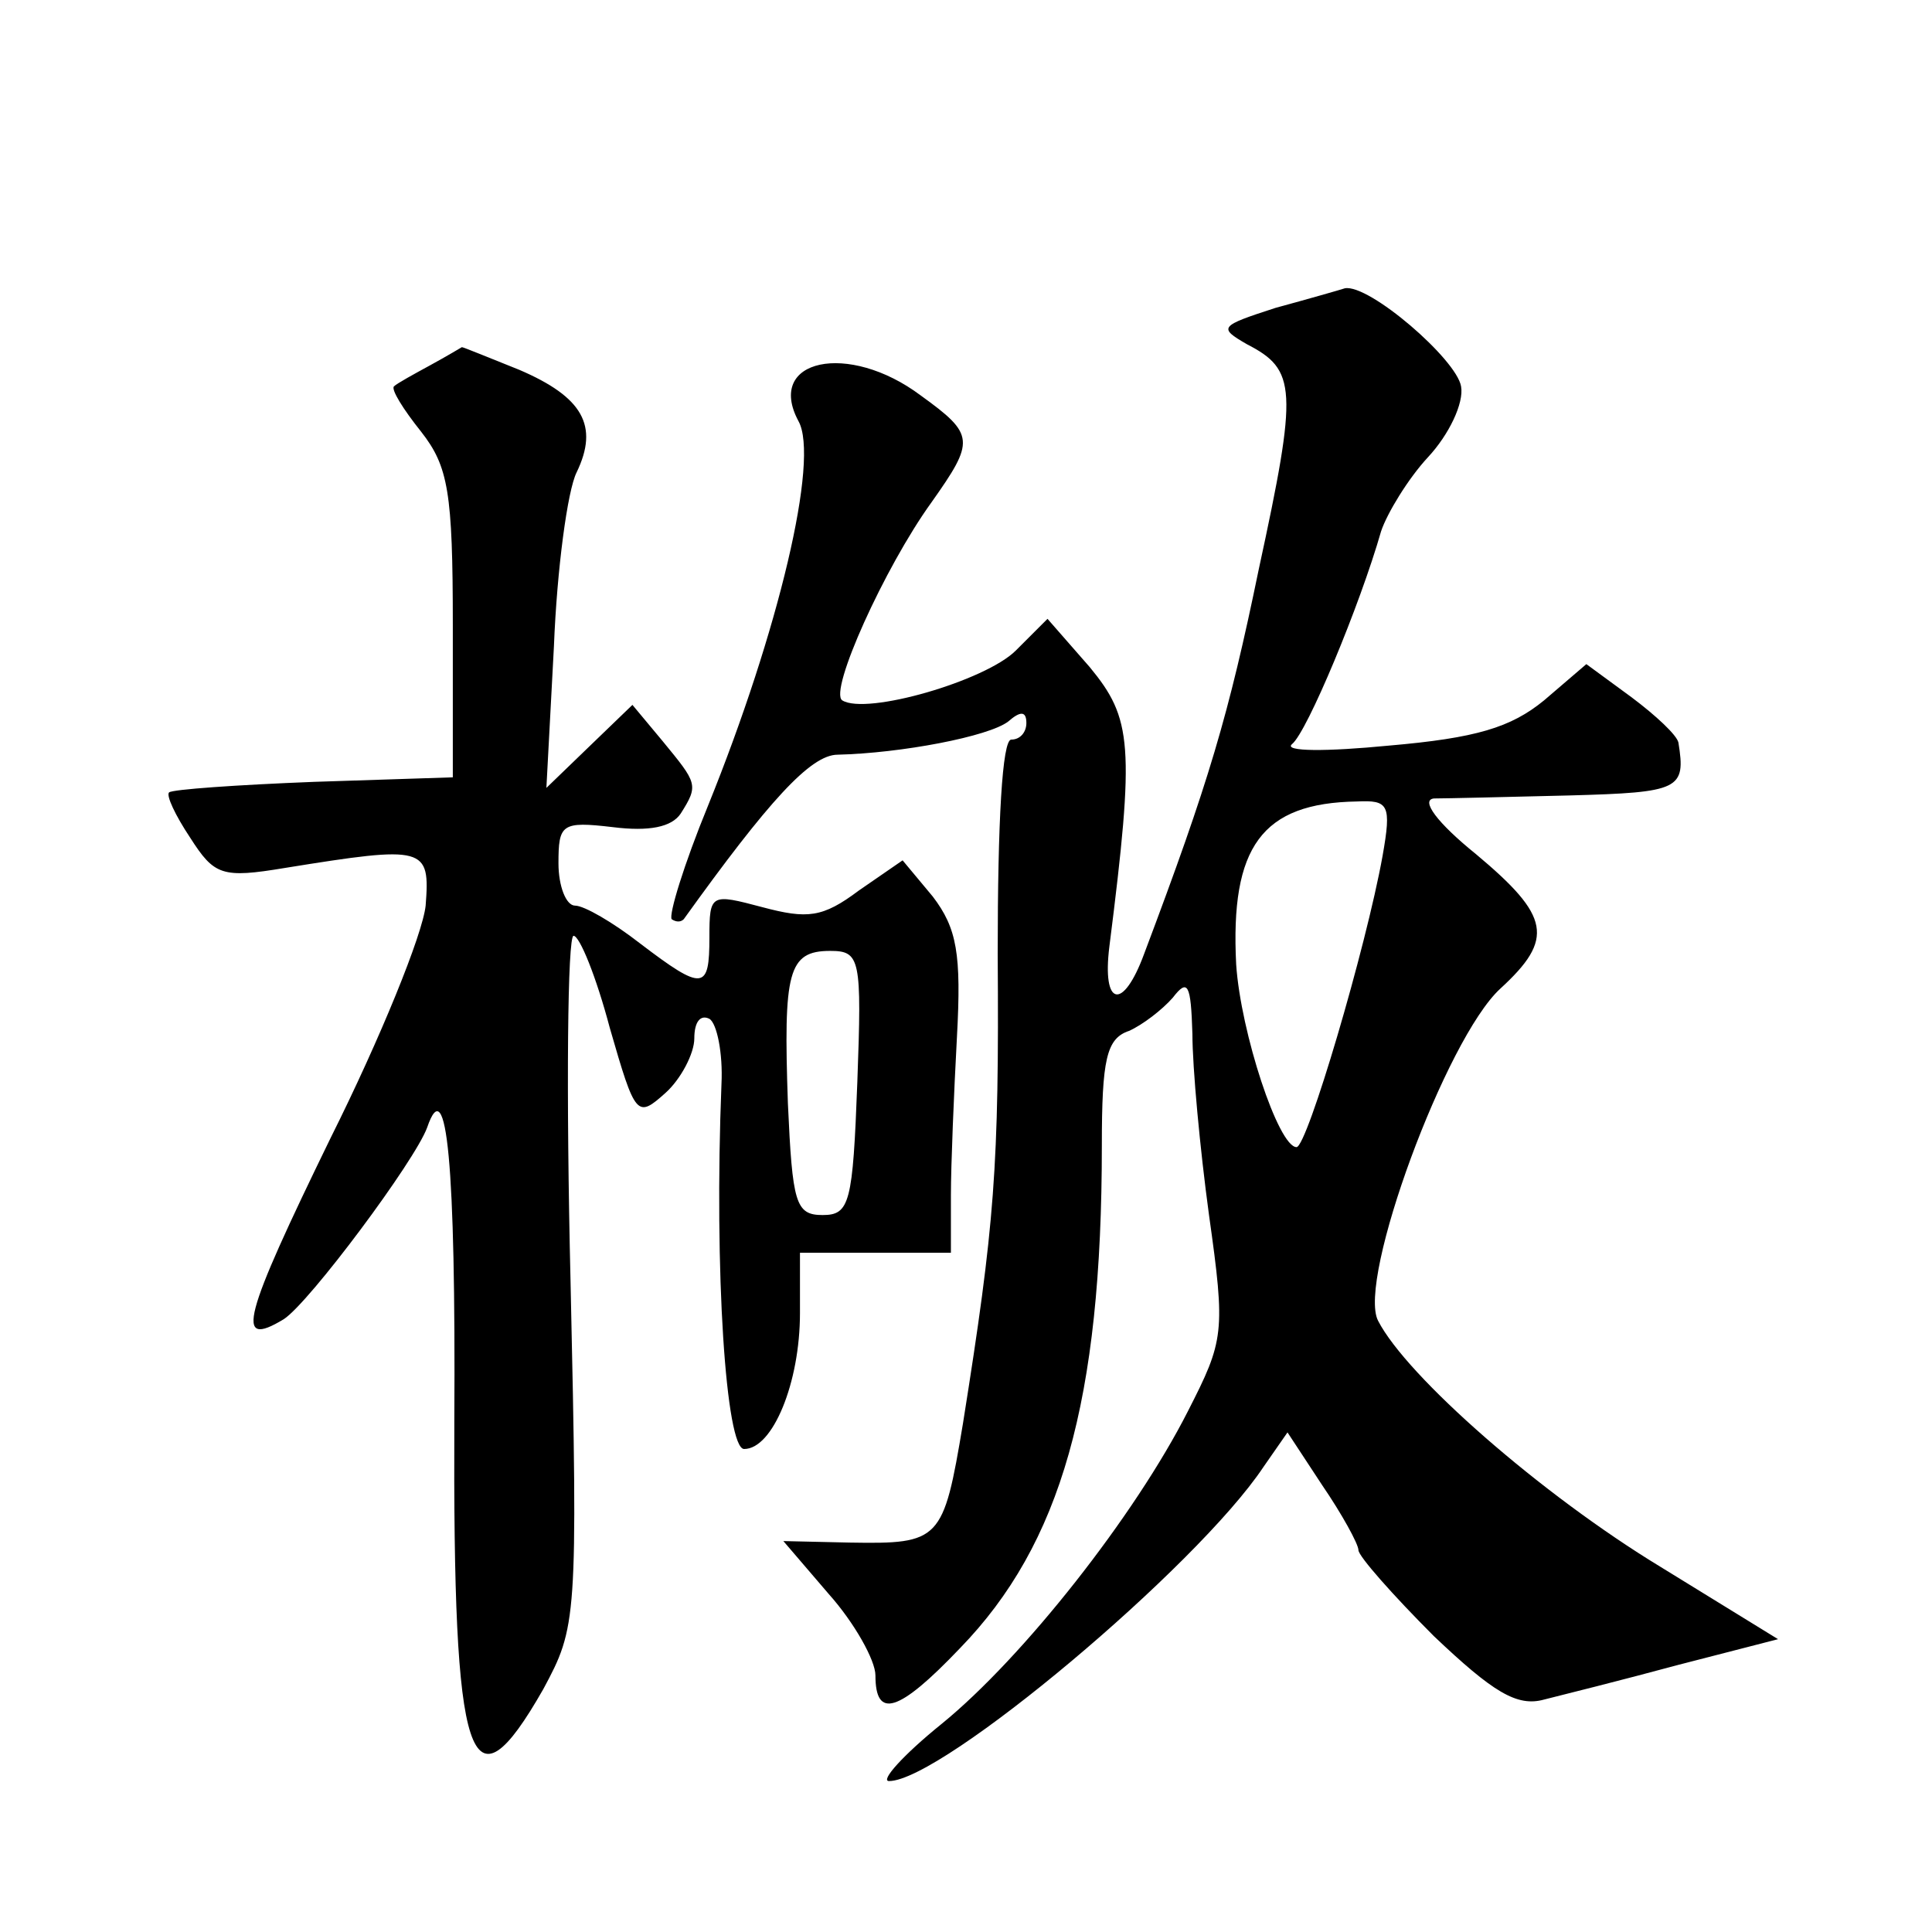
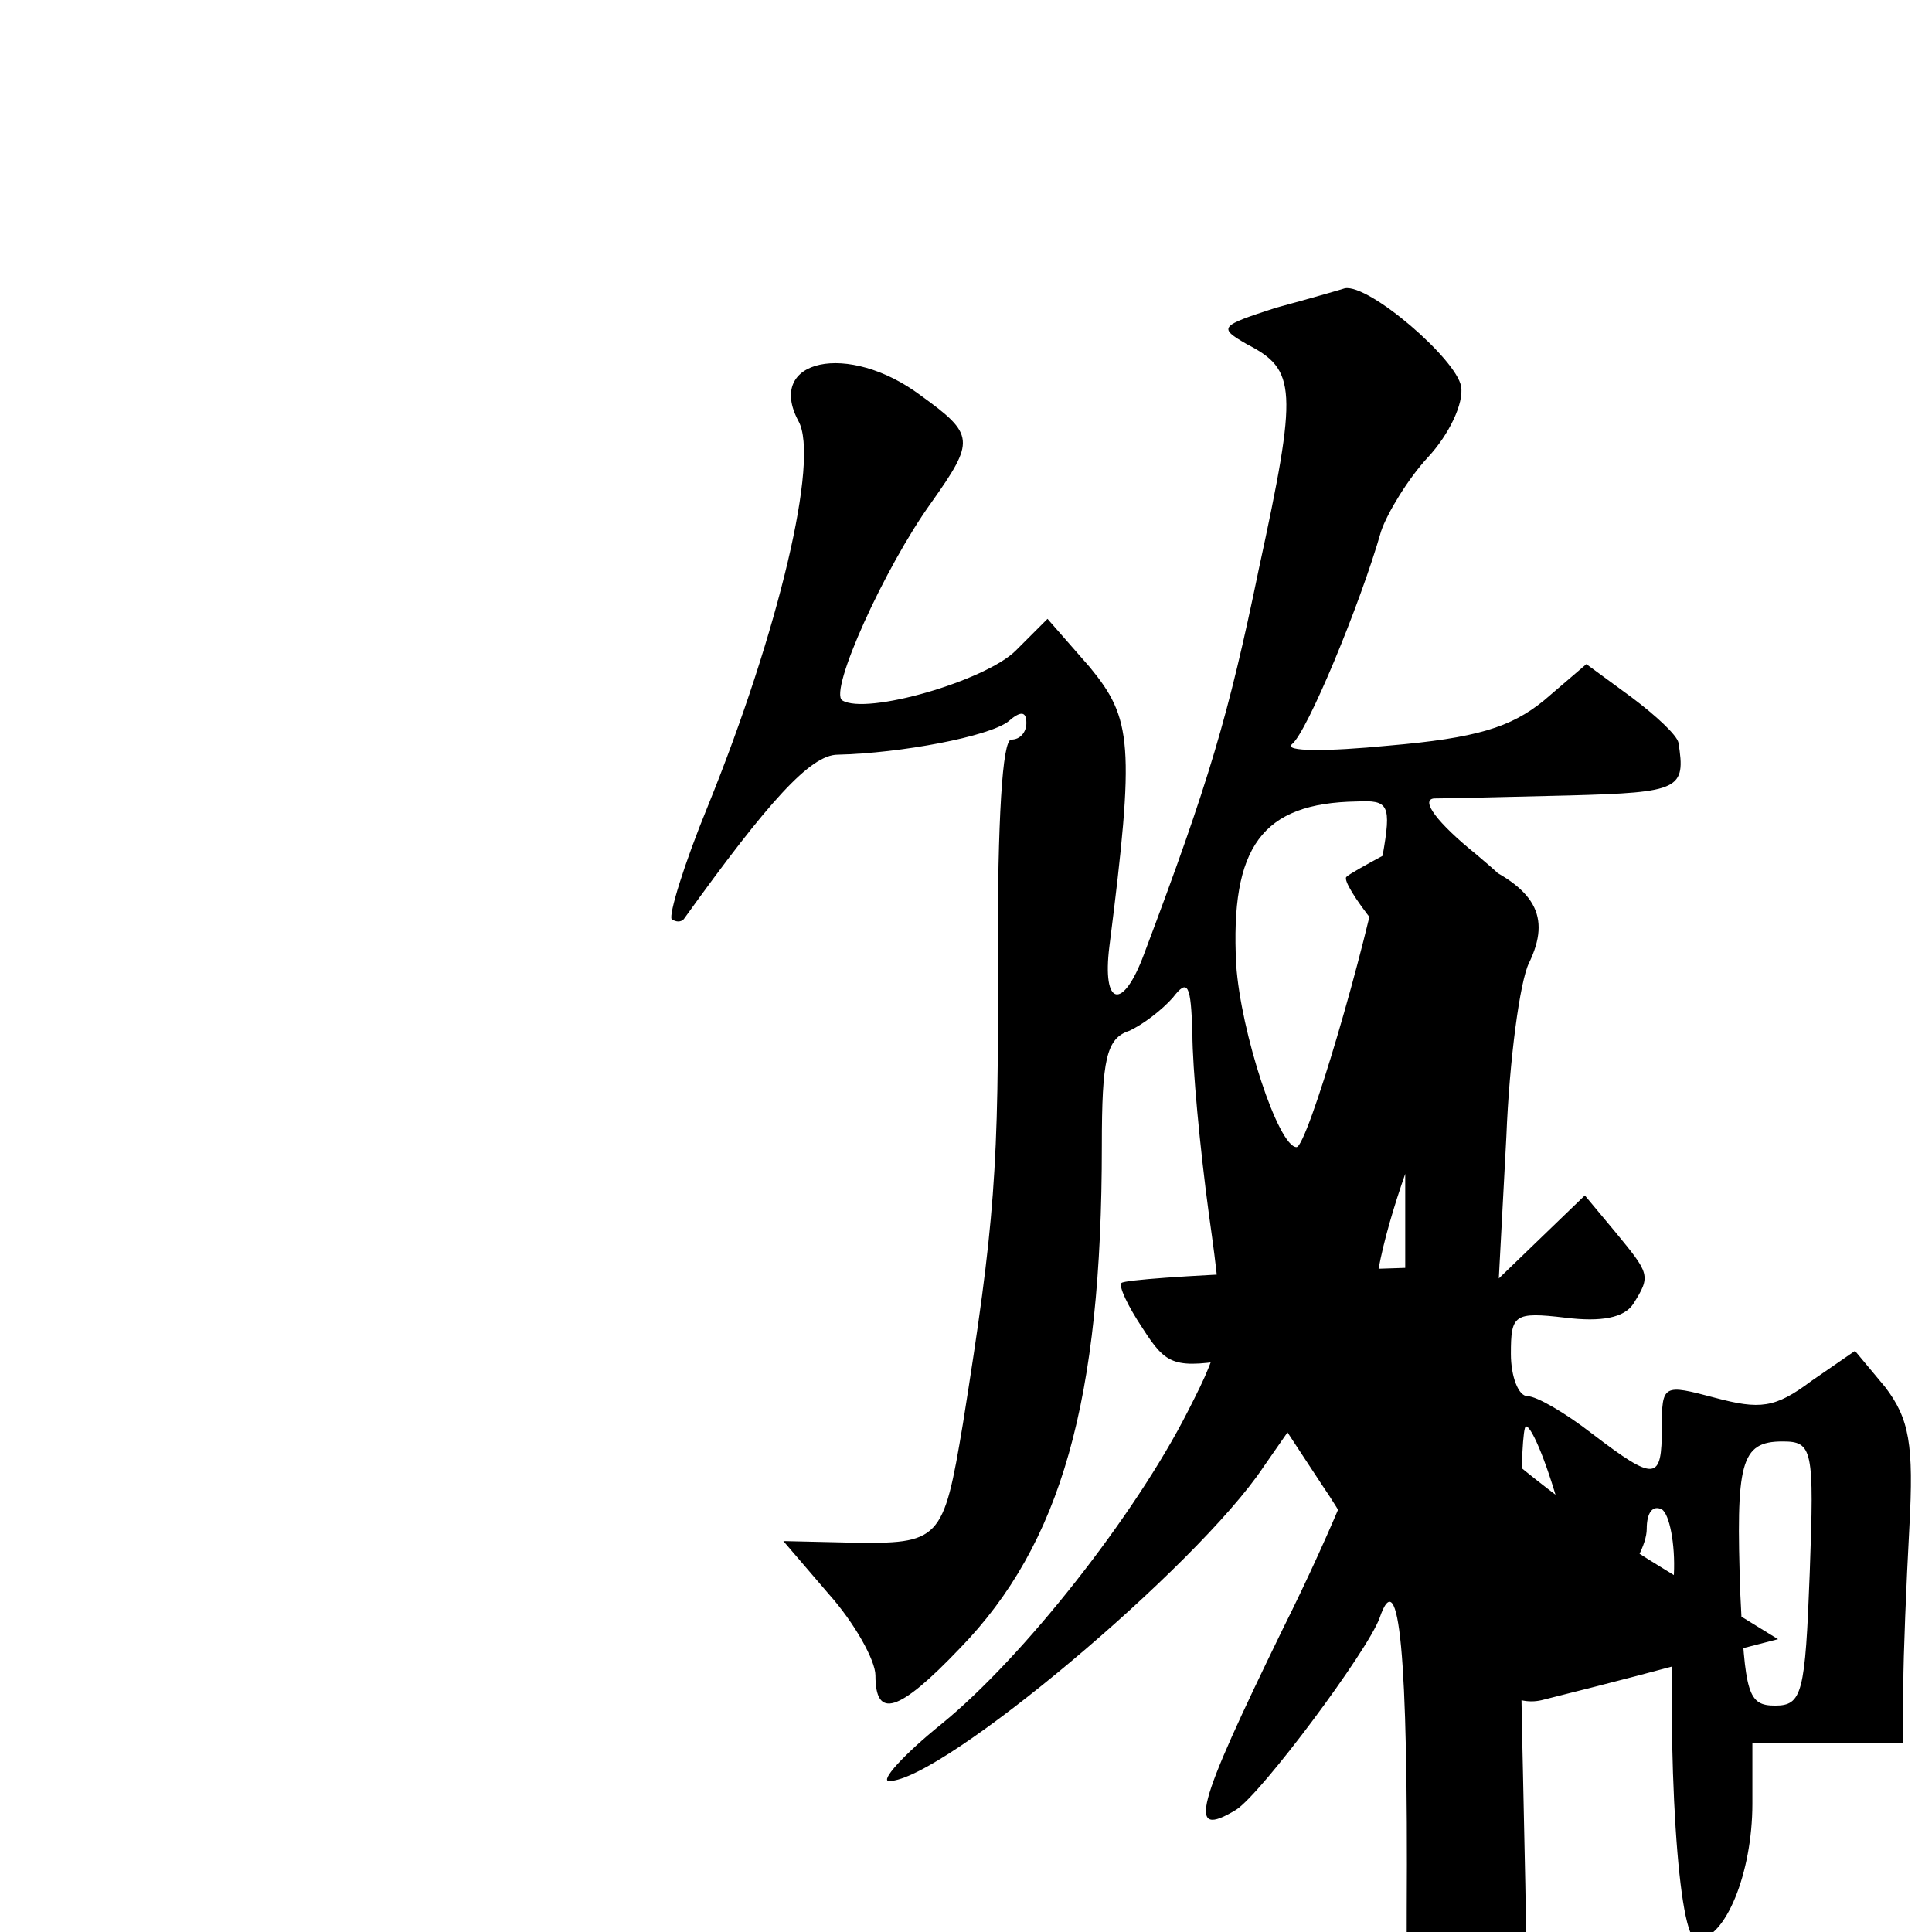
<svg xmlns="http://www.w3.org/2000/svg" version="1.0" width="128pt" height="128pt" viewBox="0 0 128 128" preserveAspectRatio="xMidYMid meet">
  <g transform="translate(0,128) scale(0.1,-0.1)" fill="#0" stroke="none">
-     <path d="M845 1076 c-37 -12 -38 -13 -19 -24 33 -17 34 -29 8 -149 -20 -97 -33 -141 -76 -255 -14 -38 -28 -35 -23 5 17 134 15 151 -13 185 l-28 32 -21 -21 c-20 -20 -99 -43 -115 -33 -9 6 28 88 59 131 29 41 29 45 -7 71 -48 36 -103 24 -81 -17 14 -25 -13 -139 -60 -255 -16 -39 -26 -72 -24 -75 3 -2 6 -2 8 0 56 78 84 109 102 109 42 1 100 12 113 22 8 7 12 7 12 -1 0 -6 -4 -11 -10 -11 -6 0 -9 -54 -9 -142 1 -142 -2 -179 -23 -311 -13 -78 -15 -80 -75 -79 l-44 1 30 -35 c17 -19 31 -44 31 -54 0 -29 15 -25 56 18 67 69 94 164 94 333 0 57 3 71 18 76 9 4 22 14 29 22 10 13 12 9 13 -24 0 -22 5 -76 11 -120 11 -78 10 -83 -14 -130 -35 -69 -109 -163 -163 -207 -26 -21 -41 -38 -35 -38 35 0 204 142 248 208 l16 23 23 -35 c13 -19 24 -39 24 -43 0 -4 23 -30 50 -57 39 -37 55 -47 73 -42 12 3 52 13 89 23 l66 17 -78 48 c-79 48 -168 126 -187 163 -14 27 45 187 81 220 36 33 33 48 -16 89 -26 21 -37 36 -28 37 8 0 49 1 90 2 73 2 77 4 72 35 -1 5 -15 18 -31 30 l-30 22 -28 -24 c-22 -18 -45 -25 -103 -30 -41 -4 -70 -4 -64 1 10 8 45 92 59 141 4 12 18 35 31 49 14 15 24 36 22 47 -3 18 -61 68 -77 65 -3 -1 -24 -7 -46 -13z m71 -363 c-11 -61 -50 -193 -57 -193 -12 0 -37 76 -40 121 -4 78 17 107 80 108 21 1 23 -2 17 -36z M285 1038 c-11 -6 -22 -12 -24 -14 -2 -2 6 -15 18 -30 18 -23 21 -40 21 -128 l0 -101 -92 -3 c-51 -2 -94 -5 -96 -7 -2 -2 4 -15 14 -30 16 -25 21 -27 63 -20 93 15 96 14 93 -25 -2 -19 -30 -88 -63 -154 -58 -119 -64 -140 -31 -120 17 11 87 105 95 127 13 38 19 -24 18 -194 -1 -229 10 -264 59 -178 22 41 23 45 18 270 -3 126 -2 229 2 229 4 0 15 -27 24 -61 17 -59 18 -60 37 -43 10 9 19 26 19 36 0 11 4 16 10 13 5 -3 9 -23 8 -43 -5 -125 3 -242 15 -242 19 0 37 44 37 90 l0 40 50 0 50 0 0 38 c0 20 2 68 4 105 3 55 0 72 -16 93 l-20 24 -29 -20 c-24 -18 -34 -19 -64 -11 -34 9 -35 9 -35 -20 0 -35 -4 -36 -46 -4 -18 14 -37 25 -43 25 -6 0 -11 13 -11 28 0 26 2 28 36 24 24 -3 39 0 45 9 12 19 11 20 -12 48 l-20 24 -28 -27 -29 -28 5 94 c2 51 9 103 15 115 15 31 4 50 -38 68 -20 8 -37 15 -38 15 0 0 -10 -6 -21 -12z m283 -475 c-3 -80 -5 -88 -23 -88 -18 0 -20 8 -23 74 -3 87 0 101 28 101 20 0 21 -5 18 -87z" />
+     <path d="M845 1076 c-37 -12 -38 -13 -19 -24 33 -17 34 -29 8 -149 -20 -97 -33 -141 -76 -255 -14 -38 -28 -35 -23 5 17 134 15 151 -13 185 l-28 32 -21 -21 c-20 -20 -99 -43 -115 -33 -9 6 28 88 59 131 29 41 29 45 -7 71 -48 36 -103 24 -81 -17 14 -25 -13 -139 -60 -255 -16 -39 -26 -72 -24 -75 3 -2 6 -2 8 0 56 78 84 109 102 109 42 1 100 12 113 22 8 7 12 7 12 -1 0 -6 -4 -11 -10 -11 -6 0 -9 -54 -9 -142 1 -142 -2 -179 -23 -311 -13 -78 -15 -80 -75 -79 l-44 1 30 -35 c17 -19 31 -44 31 -54 0 -29 15 -25 56 18 67 69 94 164 94 333 0 57 3 71 18 76 9 4 22 14 29 22 10 13 12 9 13 -24 0 -22 5 -76 11 -120 11 -78 10 -83 -14 -130 -35 -69 -109 -163 -163 -207 -26 -21 -41 -38 -35 -38 35 0 204 142 248 208 l16 23 23 -35 c13 -19 24 -39 24 -43 0 -4 23 -30 50 -57 39 -37 55 -47 73 -42 12 3 52 13 89 23 l66 17 -78 48 c-79 48 -168 126 -187 163 -14 27 45 187 81 220 36 33 33 48 -16 89 -26 21 -37 36 -28 37 8 0 49 1 90 2 73 2 77 4 72 35 -1 5 -15 18 -31 30 l-30 22 -28 -24 c-22 -18 -45 -25 -103 -30 -41 -4 -70 -4 -64 1 10 8 45 92 59 141 4 12 18 35 31 49 14 15 24 36 22 47 -3 18 -61 68 -77 65 -3 -1 -24 -7 -46 -13z m71 -363 c-11 -61 -50 -193 -57 -193 -12 0 -37 76 -40 121 -4 78 17 107 80 108 21 1 23 -2 17 -36z c-11 -6 -22 -12 -24 -14 -2 -2 6 -15 18 -30 18 -23 21 -40 21 -128 l0 -101 -92 -3 c-51 -2 -94 -5 -96 -7 -2 -2 4 -15 14 -30 16 -25 21 -27 63 -20 93 15 96 14 93 -25 -2 -19 -30 -88 -63 -154 -58 -119 -64 -140 -31 -120 17 11 87 105 95 127 13 38 19 -24 18 -194 -1 -229 10 -264 59 -178 22 41 23 45 18 270 -3 126 -2 229 2 229 4 0 15 -27 24 -61 17 -59 18 -60 37 -43 10 9 19 26 19 36 0 11 4 16 10 13 5 -3 9 -23 8 -43 -5 -125 3 -242 15 -242 19 0 37 44 37 90 l0 40 50 0 50 0 0 38 c0 20 2 68 4 105 3 55 0 72 -16 93 l-20 24 -29 -20 c-24 -18 -34 -19 -64 -11 -34 9 -35 9 -35 -20 0 -35 -4 -36 -46 -4 -18 14 -37 25 -43 25 -6 0 -11 13 -11 28 0 26 2 28 36 24 24 -3 39 0 45 9 12 19 11 20 -12 48 l-20 24 -28 -27 -29 -28 5 94 c2 51 9 103 15 115 15 31 4 50 -38 68 -20 8 -37 15 -38 15 0 0 -10 -6 -21 -12z m283 -475 c-3 -80 -5 -88 -23 -88 -18 0 -20 8 -23 74 -3 87 0 101 28 101 20 0 21 -5 18 -87z" />
  </g>
</svg>